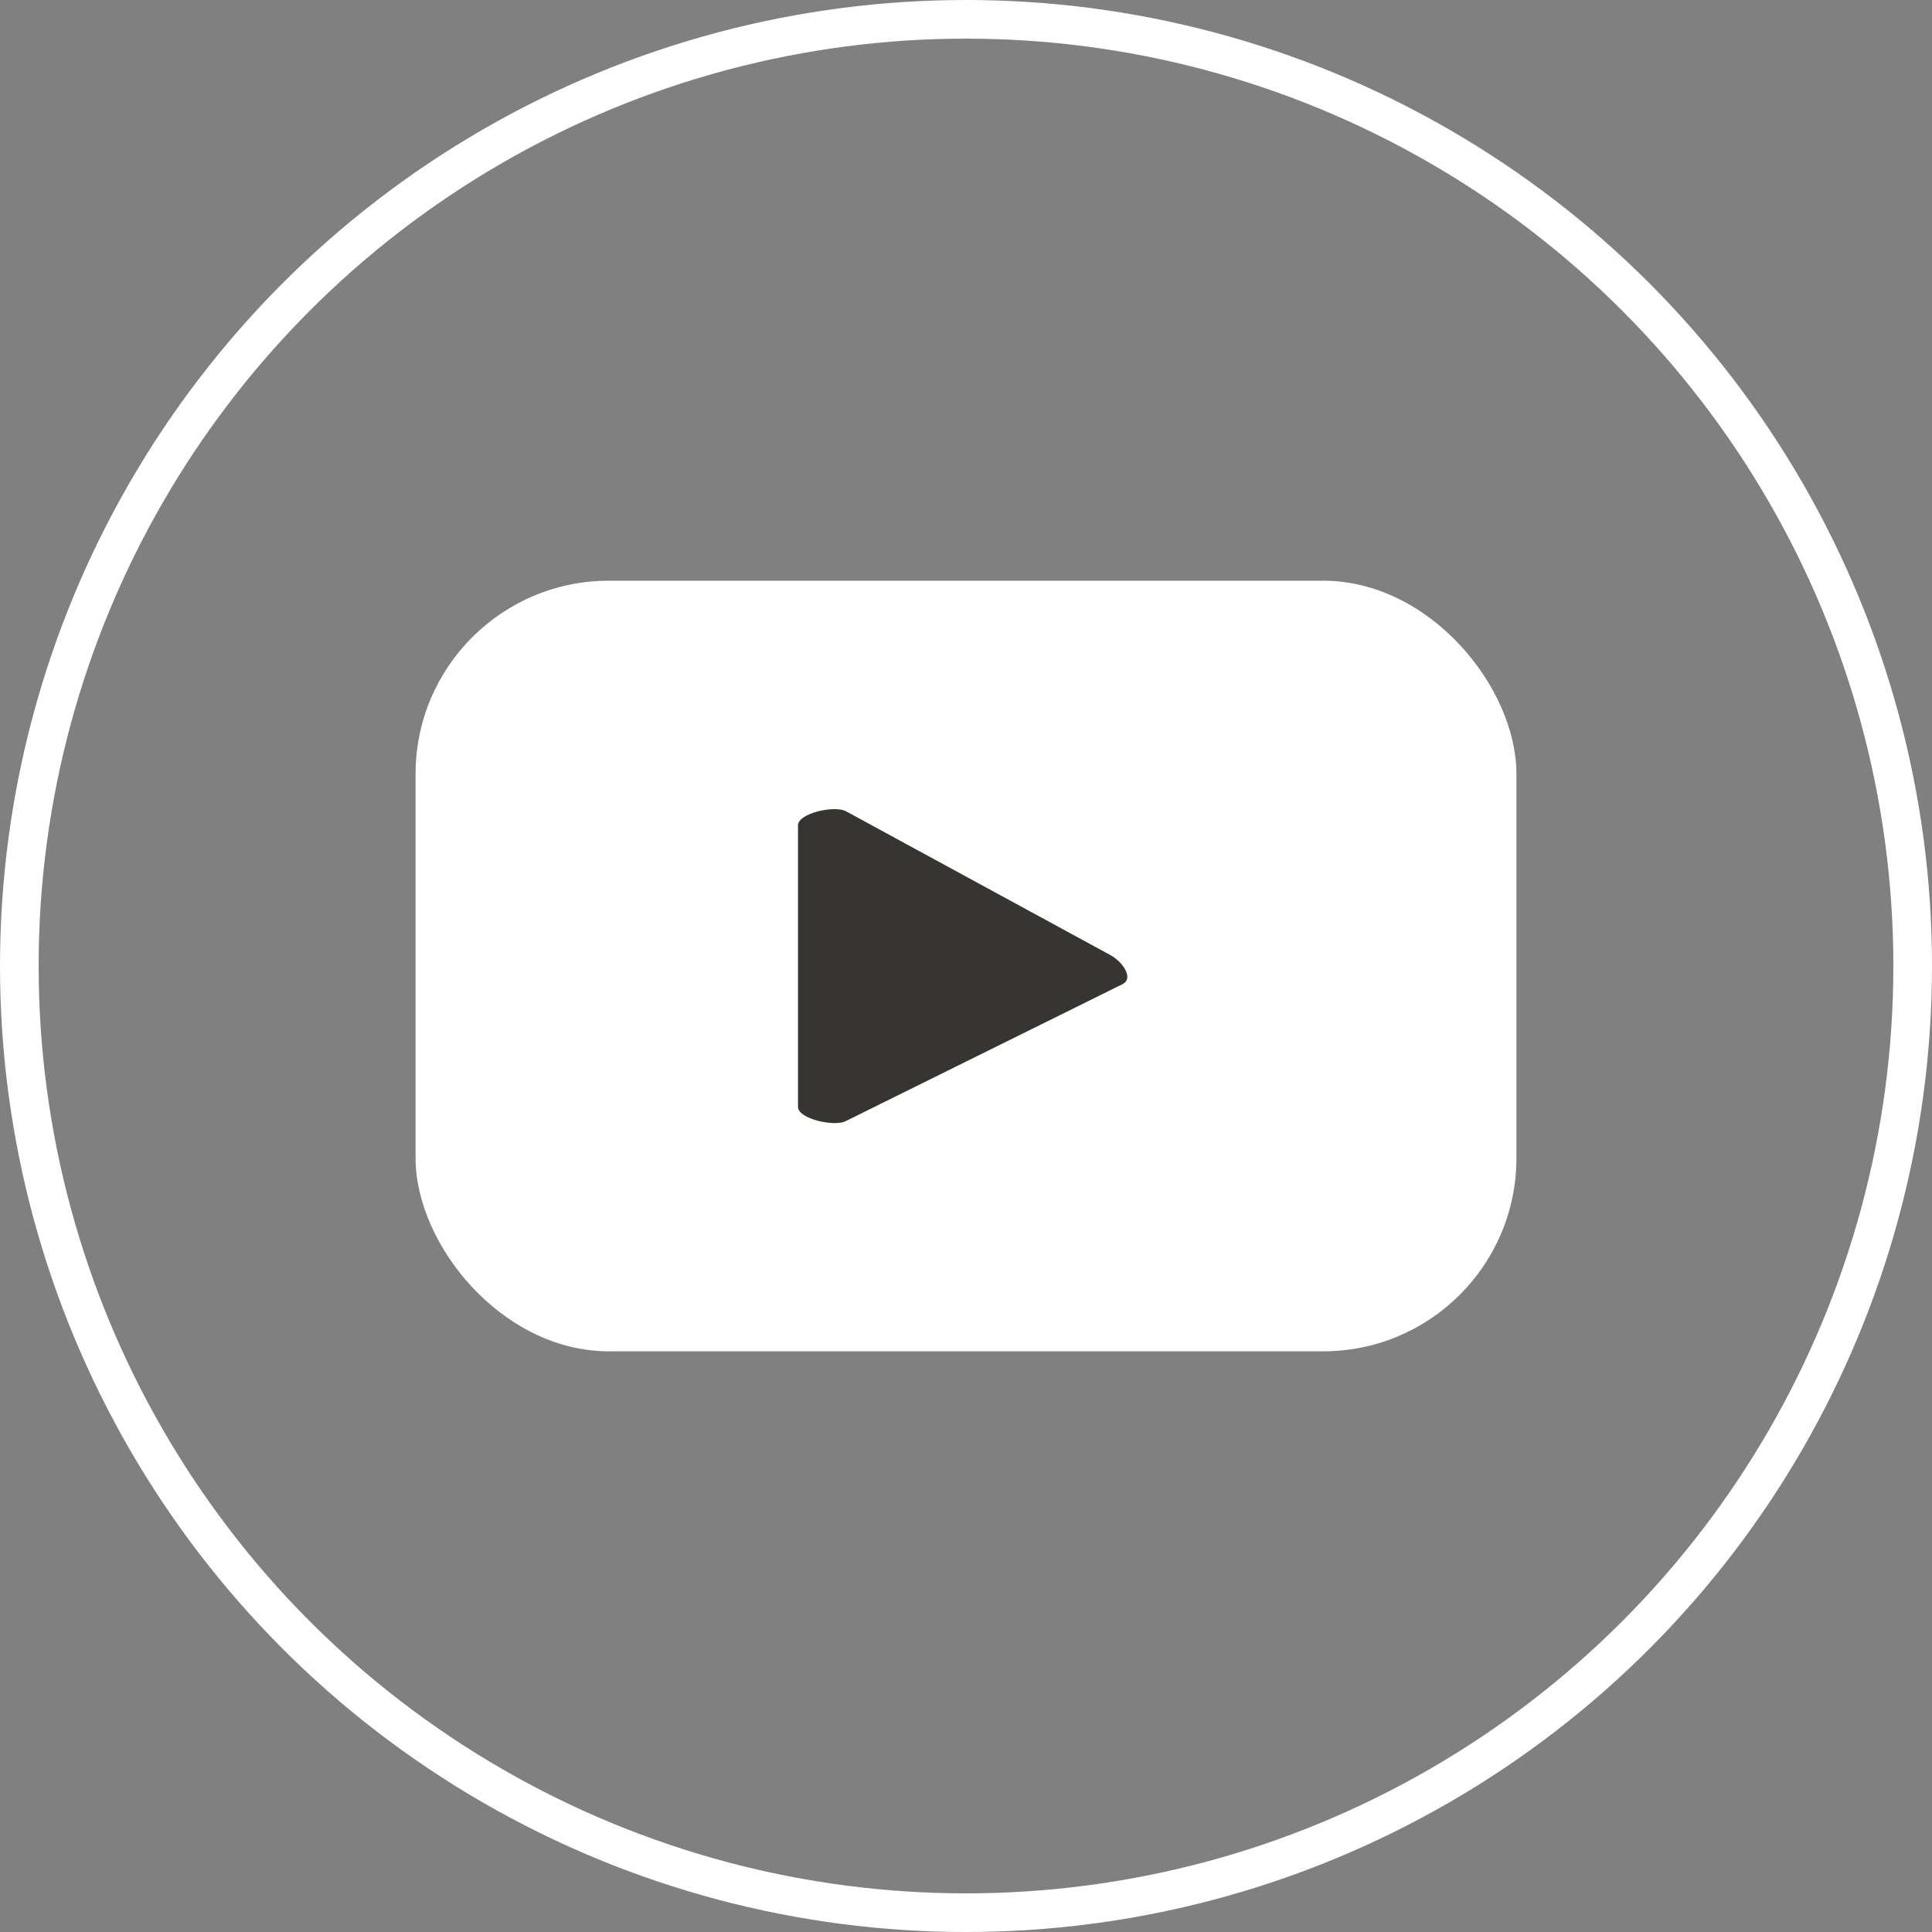
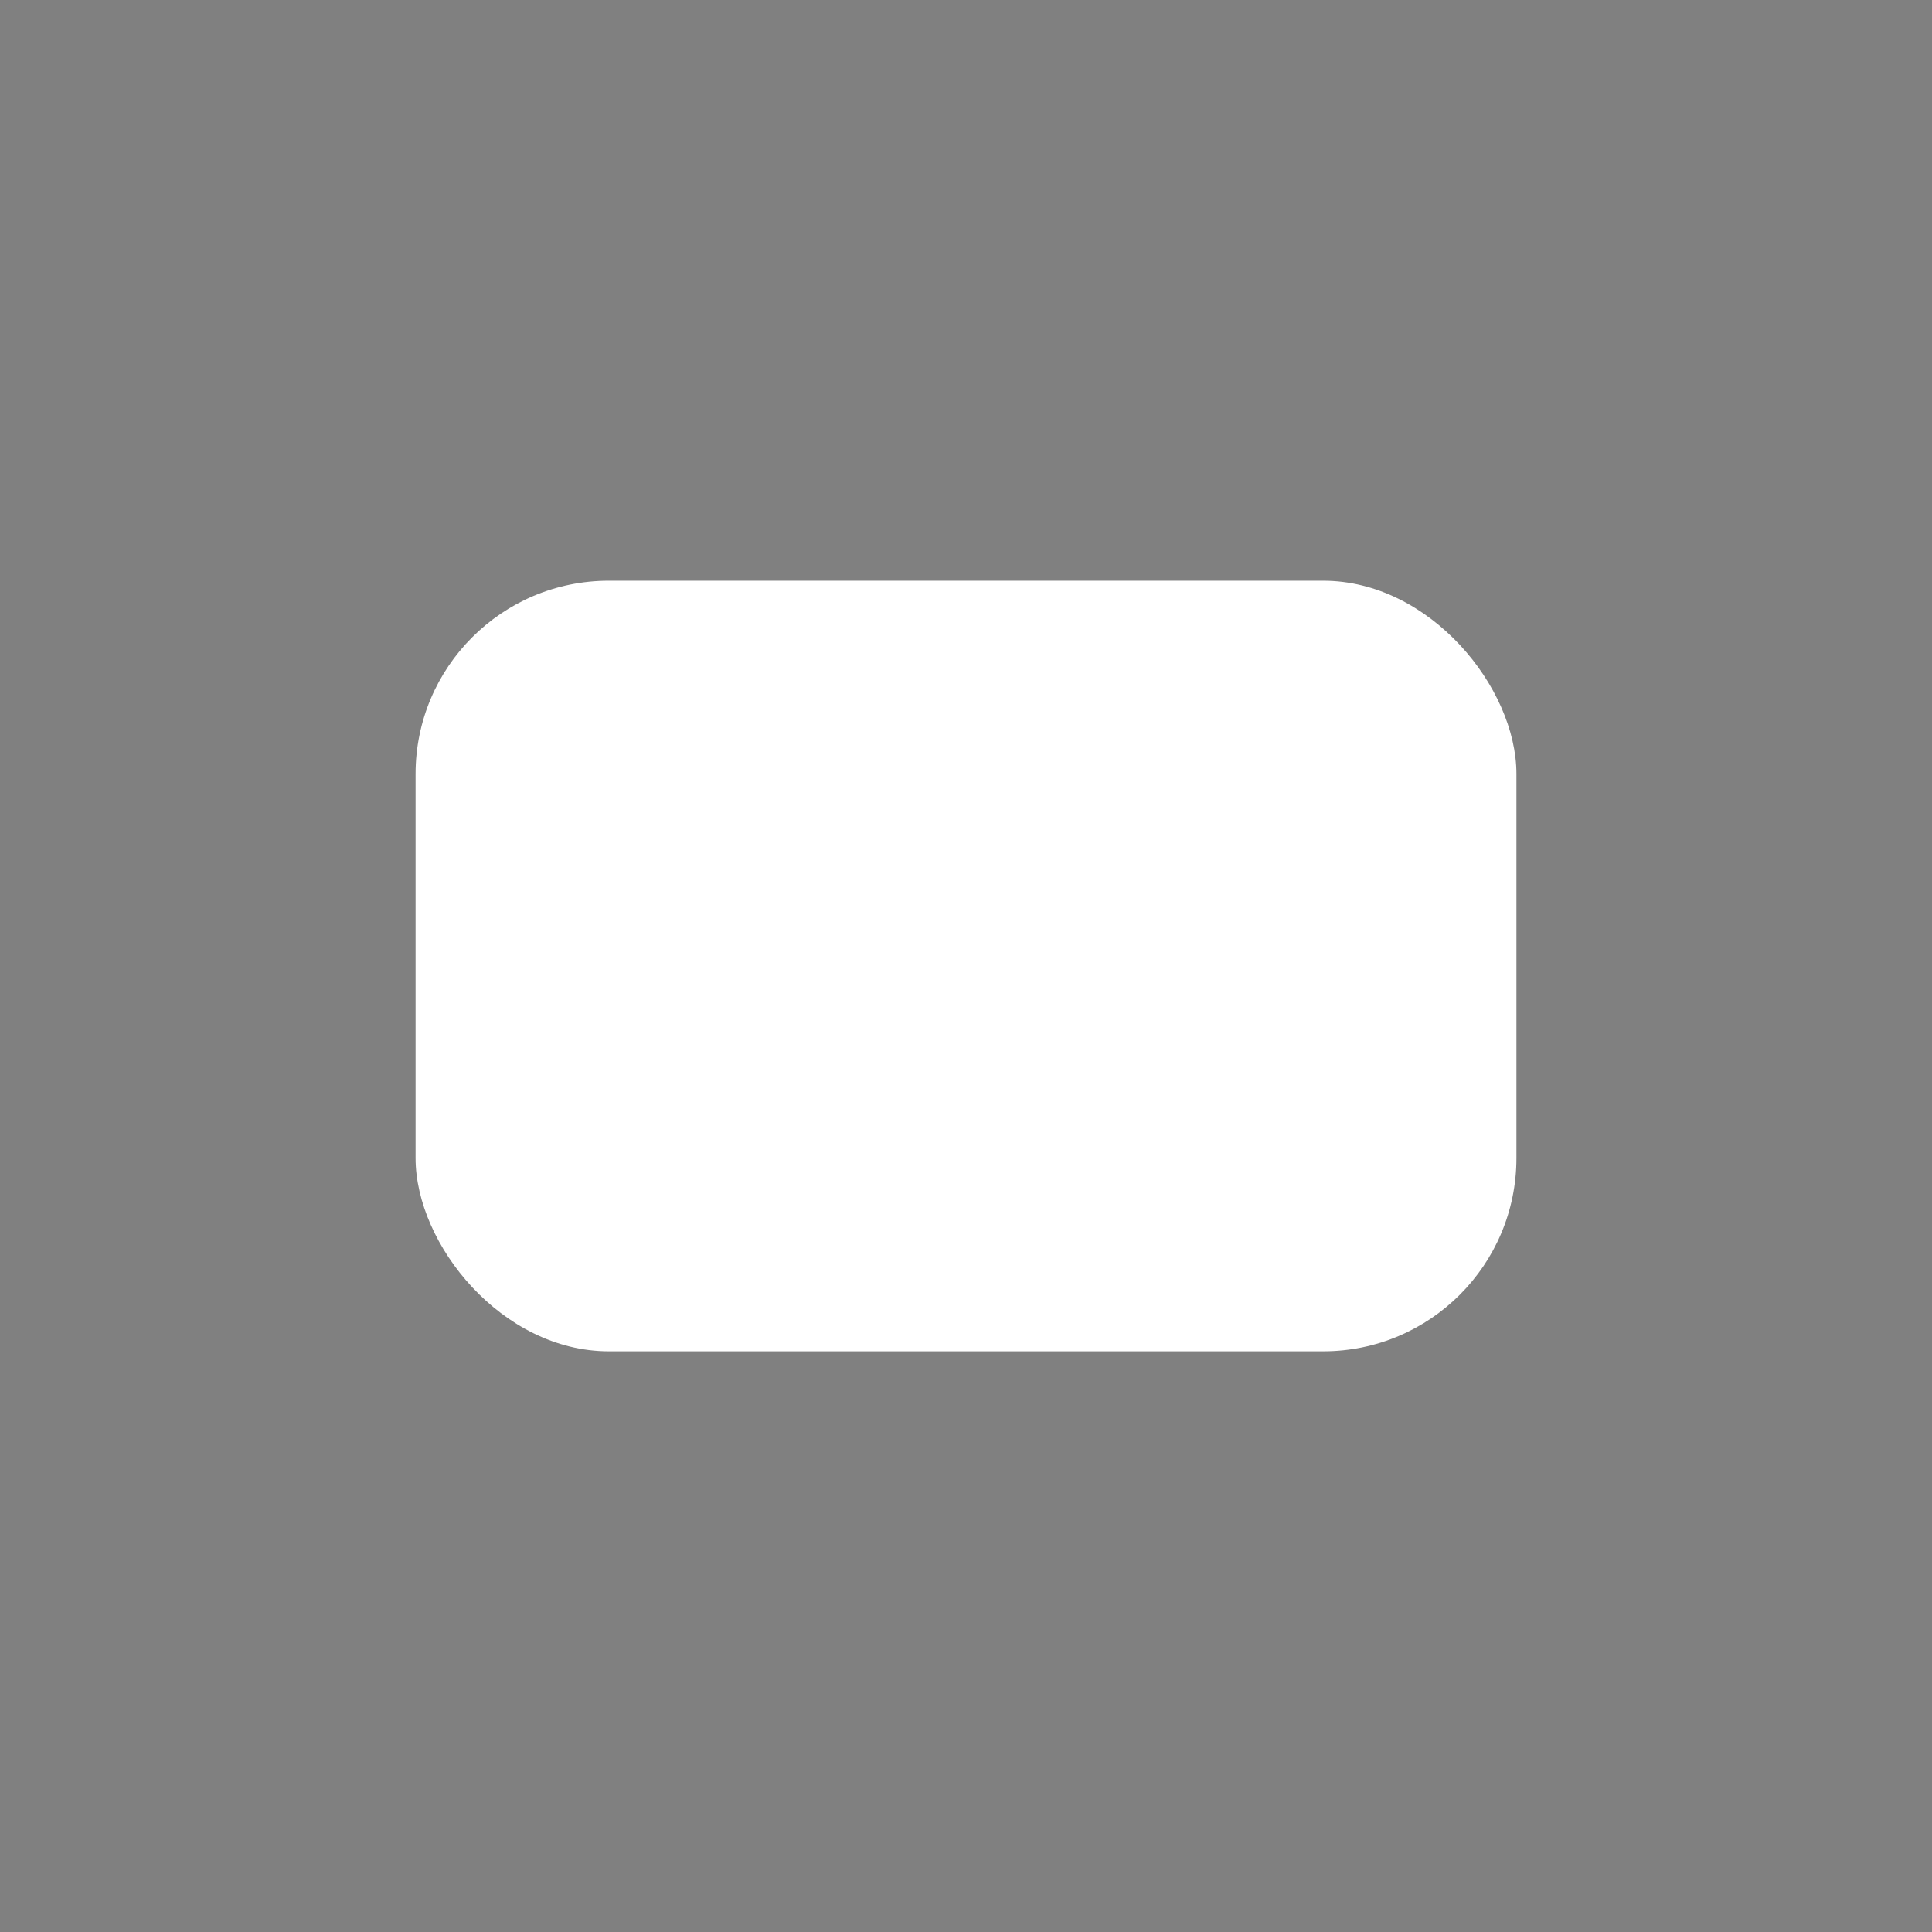
<svg xmlns="http://www.w3.org/2000/svg" width="50" height="50" viewBox="0 0 50 50">
  <rect x="0" y="0" width="50" height="50" fill="#808080" stroke="none" />
  <g id="y" transform="translate(-3740 -1317)">
    <rect id="Rectangle_2" data-name="Rectangle 2" width="28.49" height="19.943" rx="5" transform="translate(3750.755 1332.029)" fill="#fff" />
-     <path id="Path_48" data-name="Path 48" d="M1855.325,45.135l-6.863-3.733c-.28-.16-1.243.042-1.243.367v7.28c0,.32.955.523,1.236.371l7.169-3.547C1855.915,45.714,1855.613,45.3,1855.325,45.135Z" transform="translate(1913.433 1296.594)" fill="#363531" />
    <g id="Ellipse_3" data-name="Ellipse 3" transform="translate(3740 1317)" fill="none" stroke="#fff" stroke-width="1">
-       <circle cx="25" cy="25" r="25" stroke="none" />
-       <circle cx="25" cy="25" r="24.5" fill="none" />
-     </g>
+       </g>
  </g>
</svg>